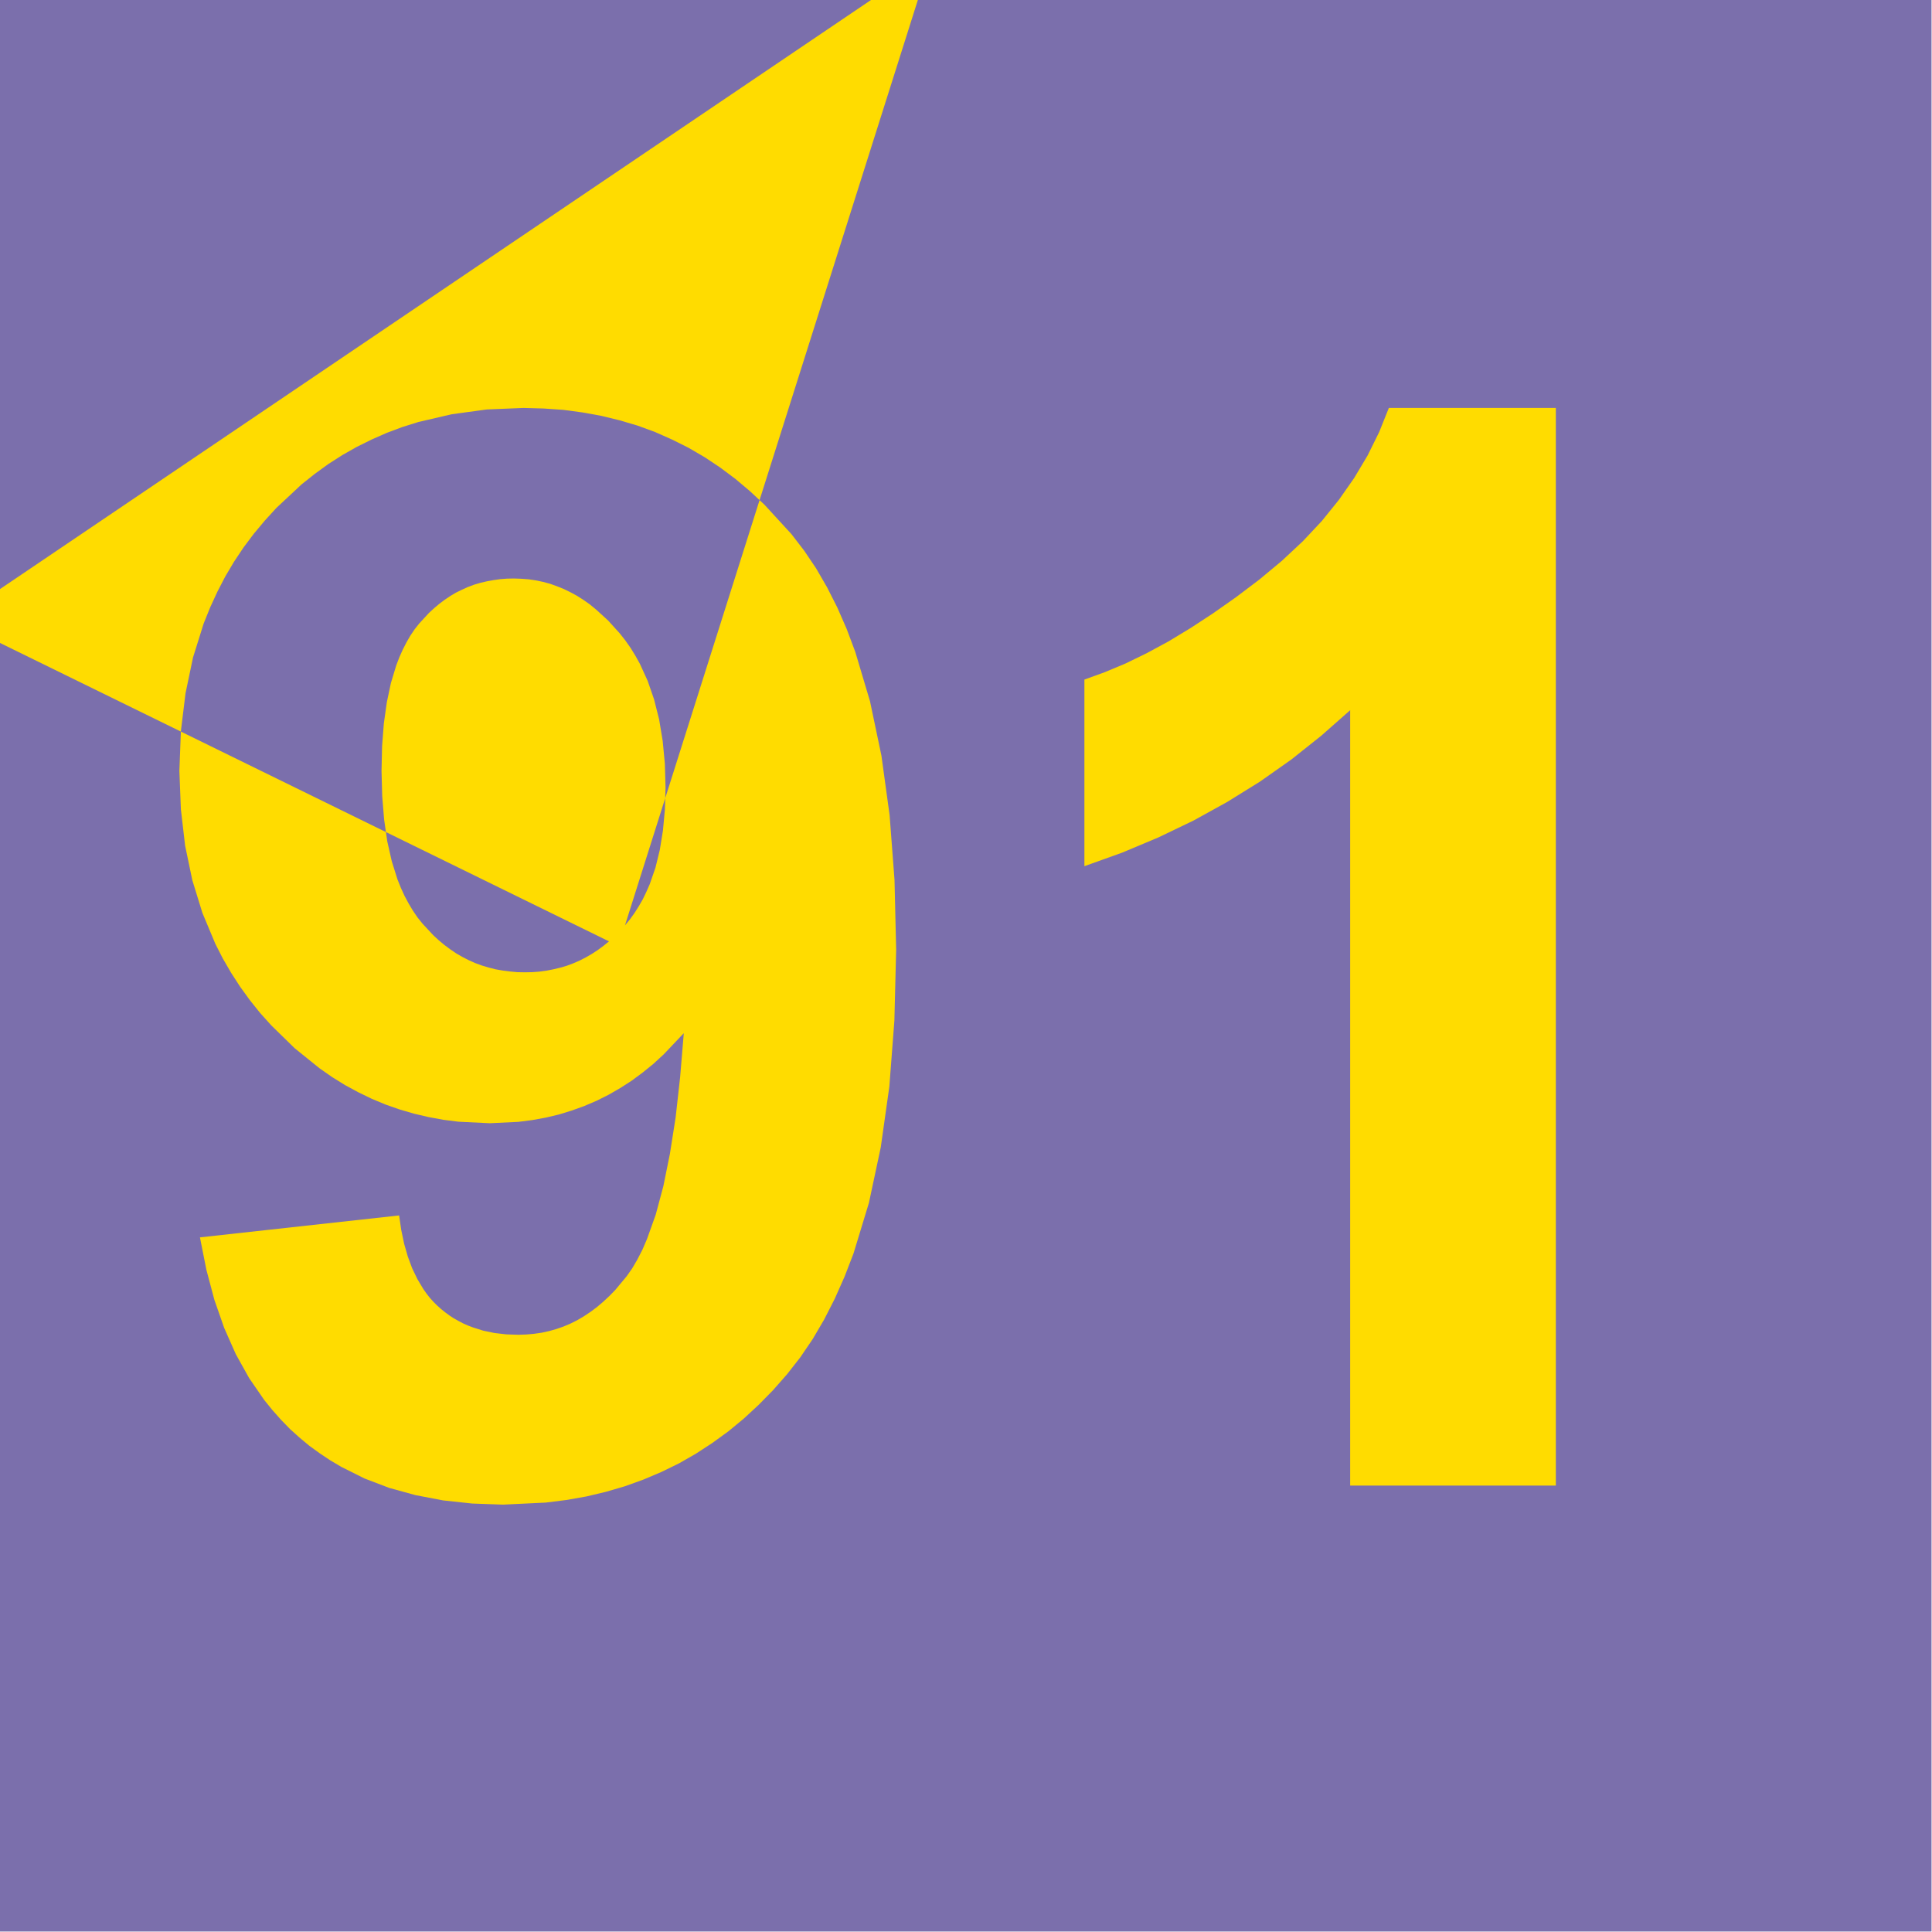
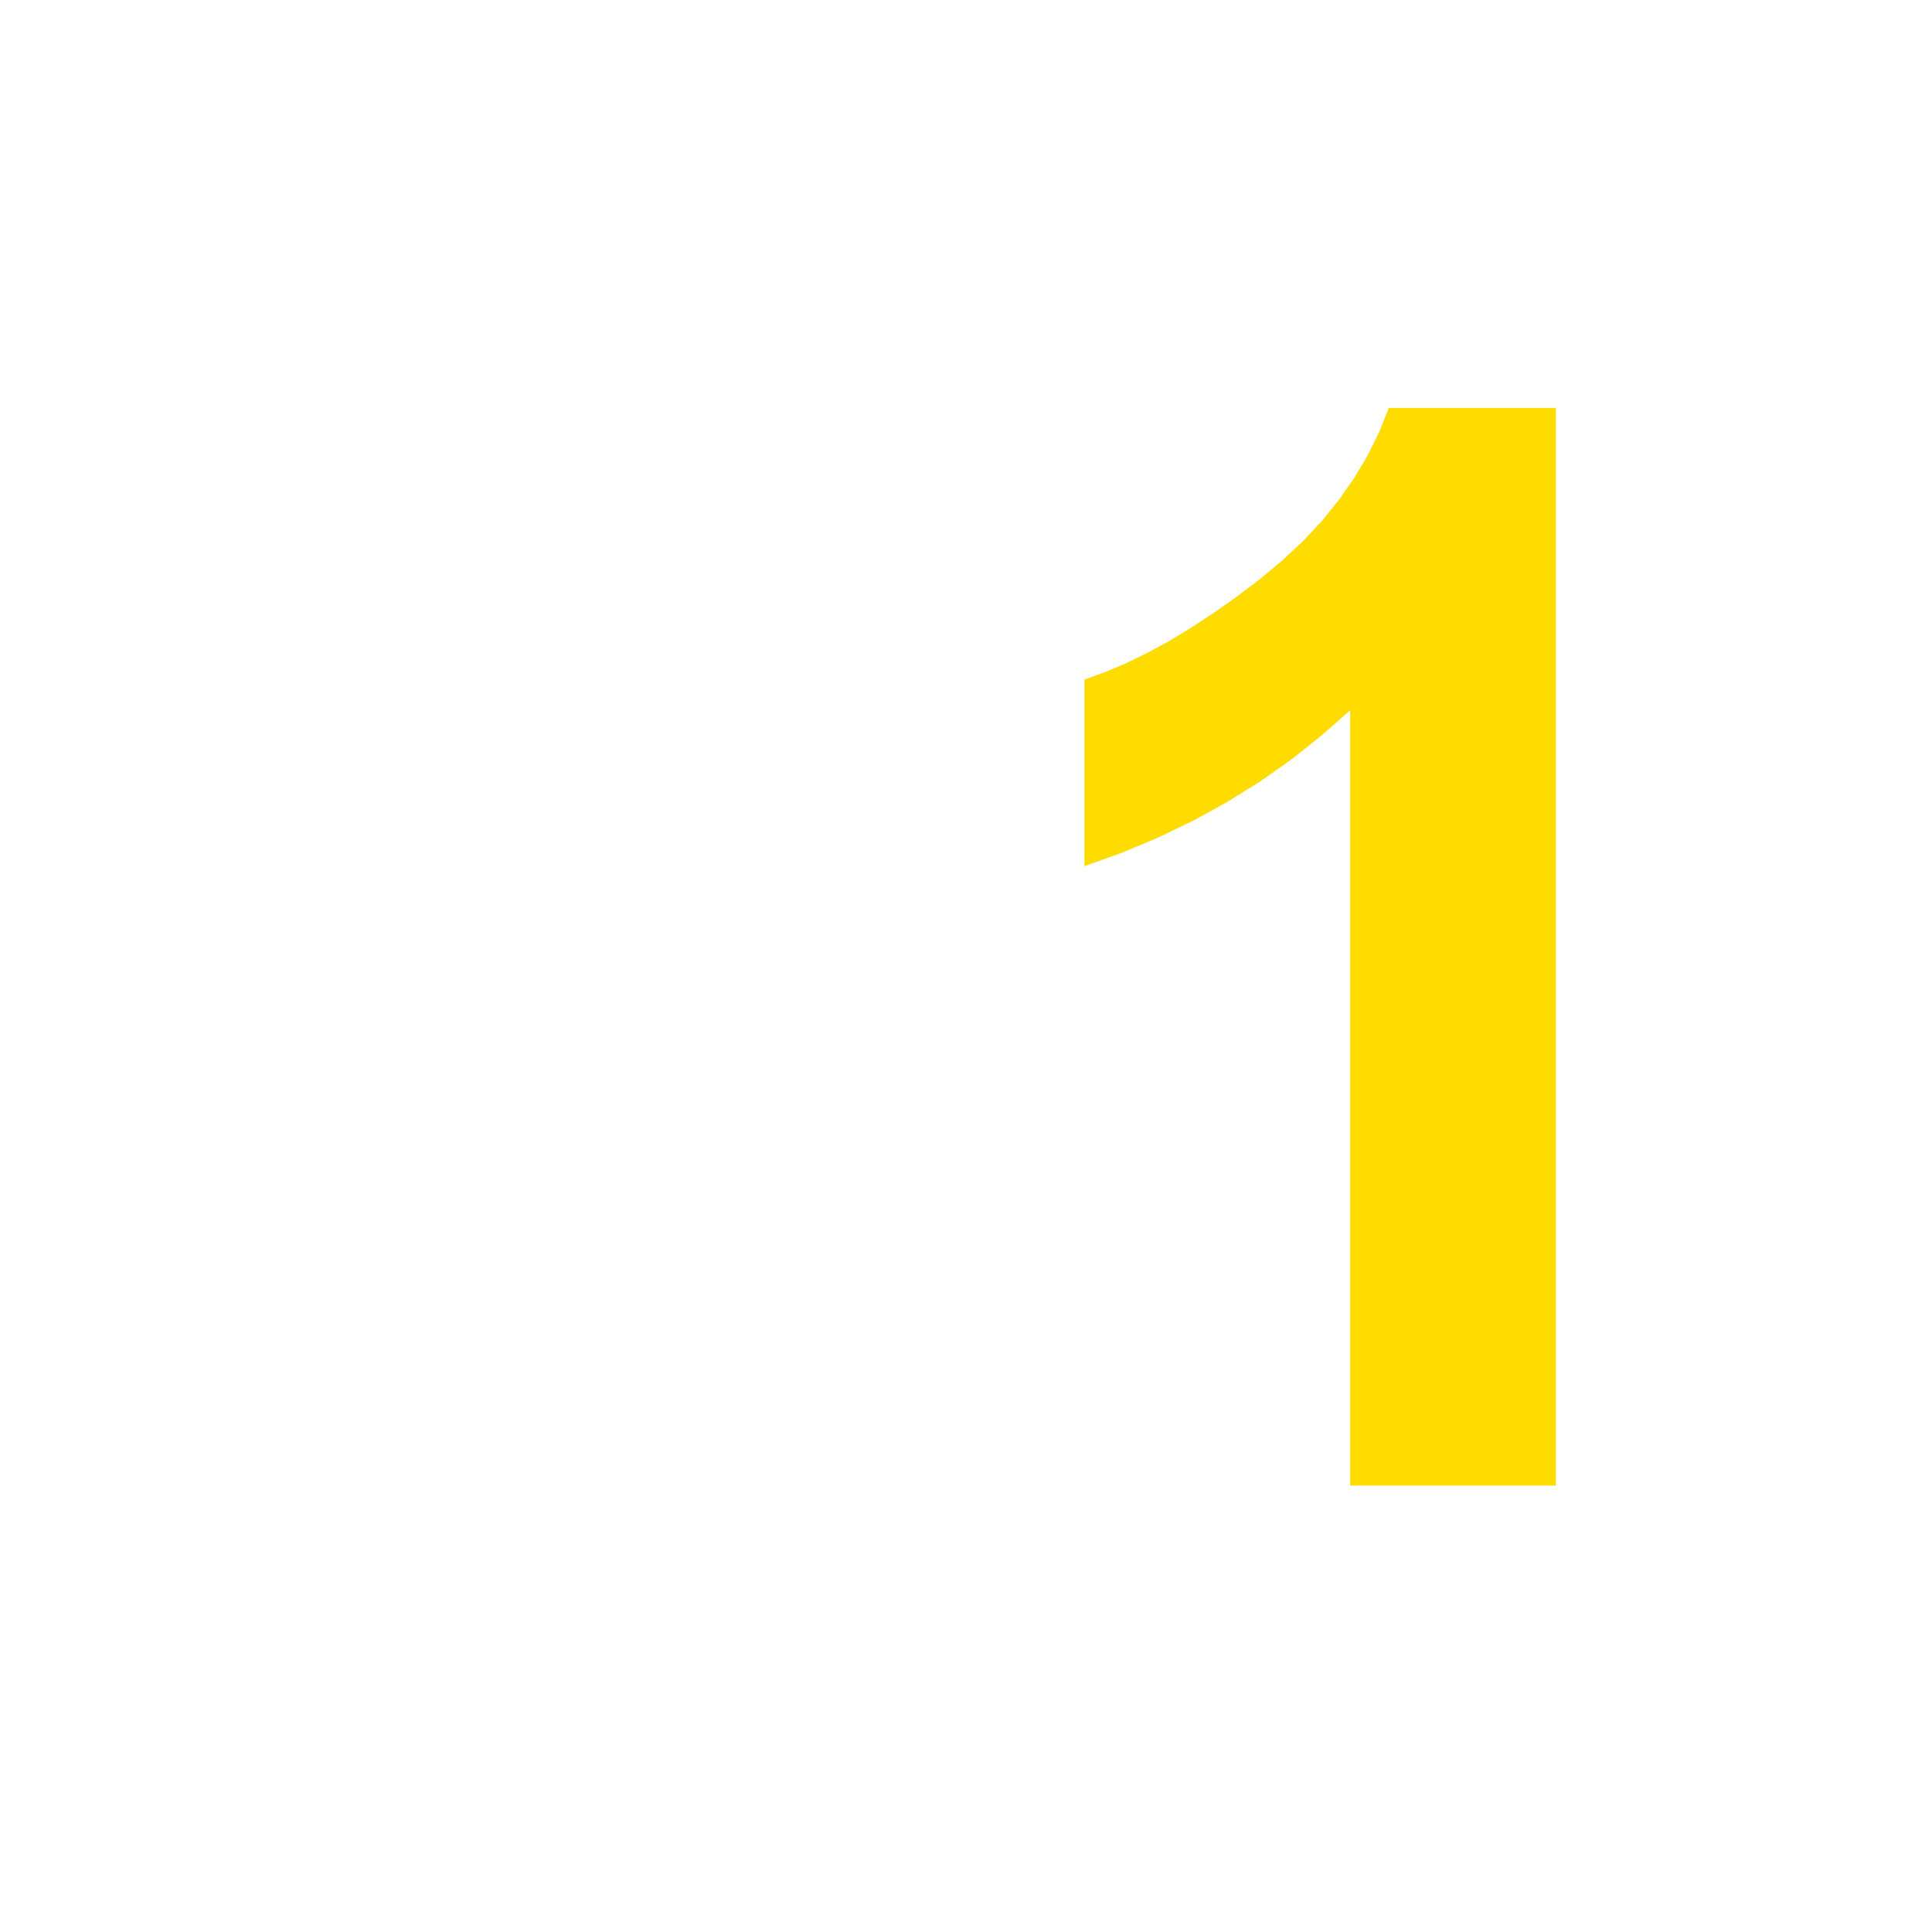
<svg xmlns="http://www.w3.org/2000/svg" xmlns:ns1="http://sodipodi.sourceforge.net/DTD/sodipodi-0.dtd" xmlns:ns2="http://www.inkscape.org/namespaces/inkscape" viewBox="0 0 21000 29700" preserveAspectRatio="xMidYMid" id="svg2" ns1:version="0.32" ns2:version="0.46" width="1024" height="1024" ns1:docname="Linie 91.svg" ns2:output_extension="org.inkscape.output.svg.inkscape" version="1.0" style="fill-rule:evenodd">
  <defs id="defs51">
    <ns2:perspective ns1:type="inkscape:persp3d" ns2:vp_x="0 : 526.18109 : 1" ns2:vp_y="0 : 1000 : 0" ns2:vp_z="744.09448 : 526.18109 : 1" ns2:persp3d-origin="372.04724 : 350.78739 : 1" id="perspective55" />
  </defs>
  <ns1:namedview ns2:window-height="712" ns2:window-width="1024" ns2:pageshadow="2" ns2:pageopacity="0.0" guidetolerance="10.0" gridtolerance="10.0" objecttolerance="10.0" borderopacity="1.0" bordercolor="#666666" pagecolor="#ffffff" id="base" showgrid="false" ns2:zoom="0.43901235" ns2:cx="372.04724" ns2:cy="526.18109" ns2:window-x="-4" ns2:window-y="-4" ns2:current-layer="svg2" />
  <g visibility="visible" id="Standard" style="visibility:visible">
    <desc id="desc5">Master slide</desc>
  </g>
  <g visibility="visible" id="page9" style="visibility:visible" transform="matrix(2.094,0,0,2.094,-5060.035,-619.972)">
    <desc id="desc8">Slide</desc>
    <g id="g10">
      <desc id="desc12">Group</desc>
      <g id="g14">
        <desc id="desc16">Drawing</desc>
        <g id="g18">
          <g style="fill:#7b6fac;stroke:none" id="g20">
-             <path d="M 339,14476 L 339,296 L 14519,296 L 14519,14476 L 339,14476 z" id="path22" />
-           </g>
+             </g>
          <g id="g24" />
        </g>
      </g>
      <g id="g26">
        <desc id="desc28">Drawing</desc>
        <g id="g30">
          <g style="fill:#ffdc00;stroke:none" id="g32">
-             <path d="M 5225,6080 L 5220,5902 L 5204,5735 L 5178,5578 L 5141,5431 L 5094,5295 L 5036,5168 L 5003,5109 L 4968,5052 L 4930,4998 L 4889,4946 L 4803,4851 L 4714,4770 L 4669,4733 L 4622,4700 L 4575,4670 L 4527,4644 L 4478,4620 L 4428,4600 L 4378,4582 L 4326,4568 L 4274,4557 L 4221,4549 L 4168,4545 L 4113,4543 L 4061,4544 L 4010,4548 L 3961,4555 L 3912,4564 L 3865,4575 L 3818,4589 L 3773,4606 L 3729,4626 L 3686,4647 L 3644,4672 L 3604,4699 L 3564,4729 L 3526,4761 L 3488,4796 L 3417,4873 L 3383,4916 L 3352,4962 L 3323,5012 L 3296,5065 L 3271,5121 L 3248,5181 L 3209,5310 L 3179,5451 L 3157,5607 L 3144,5775 L 3140,5956 L 3145,6141 L 3159,6312 L 3182,6472 L 3215,6618 L 3257,6752 L 3282,6814 L 3309,6873 L 3339,6929 L 3370,6981 L 3404,7031 L 3441,7077 L 3519,7161 L 3559,7198 L 3601,7233 L 3644,7265 L 3688,7295 L 3733,7321 L 3780,7345 L 3827,7366 L 3876,7384 L 3926,7399 L 3977,7412 L 4029,7421 L 4083,7428 L 4137,7433 L 4193,7434 L 4247,7433 L 4300,7429 L 4351,7422 L 4402,7412 L 4452,7400 L 4500,7386 L 4548,7368 L 4594,7348 L 4639,7325 L 4684,7299 L 4727,7271 L 4769,7240 L 4810,7207 L L 4850,7171 L 4927,7090 L 4963,7046 L 4997,6999 5028,6950 L 5058,6898 L 5084,6844 L 5109,6787 L 5151,6666 L 5183,6535 L 5206,6393 L 5220,6242 L 5225,6080 z M 1807,9380 L 3269,9219 L 3285,9327 L 3306,9427 L 3333,9521 L 3365,9607 L 3403,9686 L 3446,9758 L 3469,9791 L 3494,9823 L 3520,9852 L 3548,9880 L 3577,9906 L 3607,9930 L 3638,9953 L 3670,9974 L 3704,9993 L 3738,10011 L 3774,10027 L 3811,10041 L 3887,10065 L 3969,10082 L 4055,10092 L 4145,10095 L 4203,10093 L 4259,10088 L 4315,10080 L 4370,10068 L 4423,10053 L 4475,10035 L 4527,10013 L 4577,9988 L 4626,9959 L 4674,9927 L 4721,9892 L 4767,9853 L 4812,9811 L 4856,9766 L 4940,9665 L 4980,9608 L 5018,9543 L 5055,9471 L 5089,9392 L 5153,9213 L 5209,9004 L 5257,8767 L 5299,8500 L 5332,8205 L 5359,7881 L 5212,8036 L 5136,8106 L 5057,8170 L 4976,8230 L 4892,8284 L 4807,8333 L 4719,8377 L 4628,8416 L 4536,8449 L 4442,8478 L 4345,8501 L 4246,8519 L 4144,8532 L 3935,8542 L 3706,8531 L 3595,8517 L 3486,8497 L 3379,8472 L 3273,8441 L 3170,8405 L 3069,8363 L 2970,8315 L 2872,8262 L 2777,8203 L 2684,8138 L 2503,7992 L 2331,7824 L 2249,7733 L 2173,7638 L 2102,7540 L 2036,7438 L 1975,7333 L 1920,7225 L 1825,6998 L 1751,6758 L 1698,6504 L 1667,6237 L 1656,5956 L 1667,5664 L 1701,5386 L 1756,5123 L 1834,4874 L 1882,4755 L 1935,4640 L 1993,4528 L 2057,4420 L 2127,4315 L 2202,4215 L 2283,4118 L 2369,4024 L 2553,3852 L 2650,3775 L 2749,3703 L 2852,3637 L 2958,3577 L 3067,3523 L 3178,3474 L 3293,3431 L 3411,3394 L 3656,3337 L 3913,3302 L 4182,3291 L 4330,3295 L 4475,3305 L 4616,3324 L 4754,3349 L 4889,3382 L 5021,3421 L 5149,3468 L 5273,3523 L 5395,3584 L 5513,3653 L 5627,3729 L 5738,3812 L 5846,3903 L 5951,4001 L 6150,4218 L 6243,4339 L 6330,4468 L 6411,4608 L 6486,4756 L 6555,4914 L 6618,5082 L 6726,5444 L 6810,5844 L 6870,6281 L 6906,6756 L 6918,7268 L 6905,7789 L 6868,8273 L 6805,8719 L 6718,9127 L 6605,9498 L 6539,9669 L 6467,9831 L 6389,9984 L 6305,10127 L 6214,10261 L 6117,10385 L 6015,10501 L 5909,10609 L 5800,10710 L 5686,10804 L 5569,10889 L 5448,10968 L 5324,11039 L 5195,11102 L 5063,11158 L 4927,11207 L 4787,11248 L 4644,11282 L 4497,11308 L 4345,11327 L 4032,11342 L 3806,11334 L 3592,11311 L 3388,11272 L 3196,11219 L 3015,11150 L 2845,11065 L 2764,11017 L 2686,10965 L 2610,10910 L 2538,10850 L 2468,10787 L 2402,10719 L 2339,10648 L 2279,10574 L 2168,10413 L 2070,10237 L 1985,10045 L 1913,9839 L 1854,9617 L 1807,9380 z" id="path34" />
-           </g>
+             </g>
          <g id="g36" />
        </g>
      </g>
      <g id="g38">
        <desc id="desc40">Drawing</desc>
        <g id="g42">
          <g style="fill:#ffdc00;stroke:none" id="g44">
            <path d="M 11761,11202 L 10251,11202 L 10251,5510 L 10039,5697 L 9819,5872 L 9589,6034 L 9349,6183 L 9101,6320 L 8843,6444 L 8576,6556 L 8300,6655 L 8300,5285 L 8449,5231 L 8602,5167 L 8758,5091 L 8917,5005 L 9079,4907 L 9244,4799 L 9412,4681 L 9584,4551 L 9750,4413 L 9903,4270 L 10043,4121 L 10168,3966 L 10280,3806 L 10379,3640 L 10464,3468 L 10535,3291 L 11761,3291 L 11761,11202 z" id="path46" />
          </g>
          <g id="g48" />
        </g>
      </g>
    </g>
  </g>
</svg>